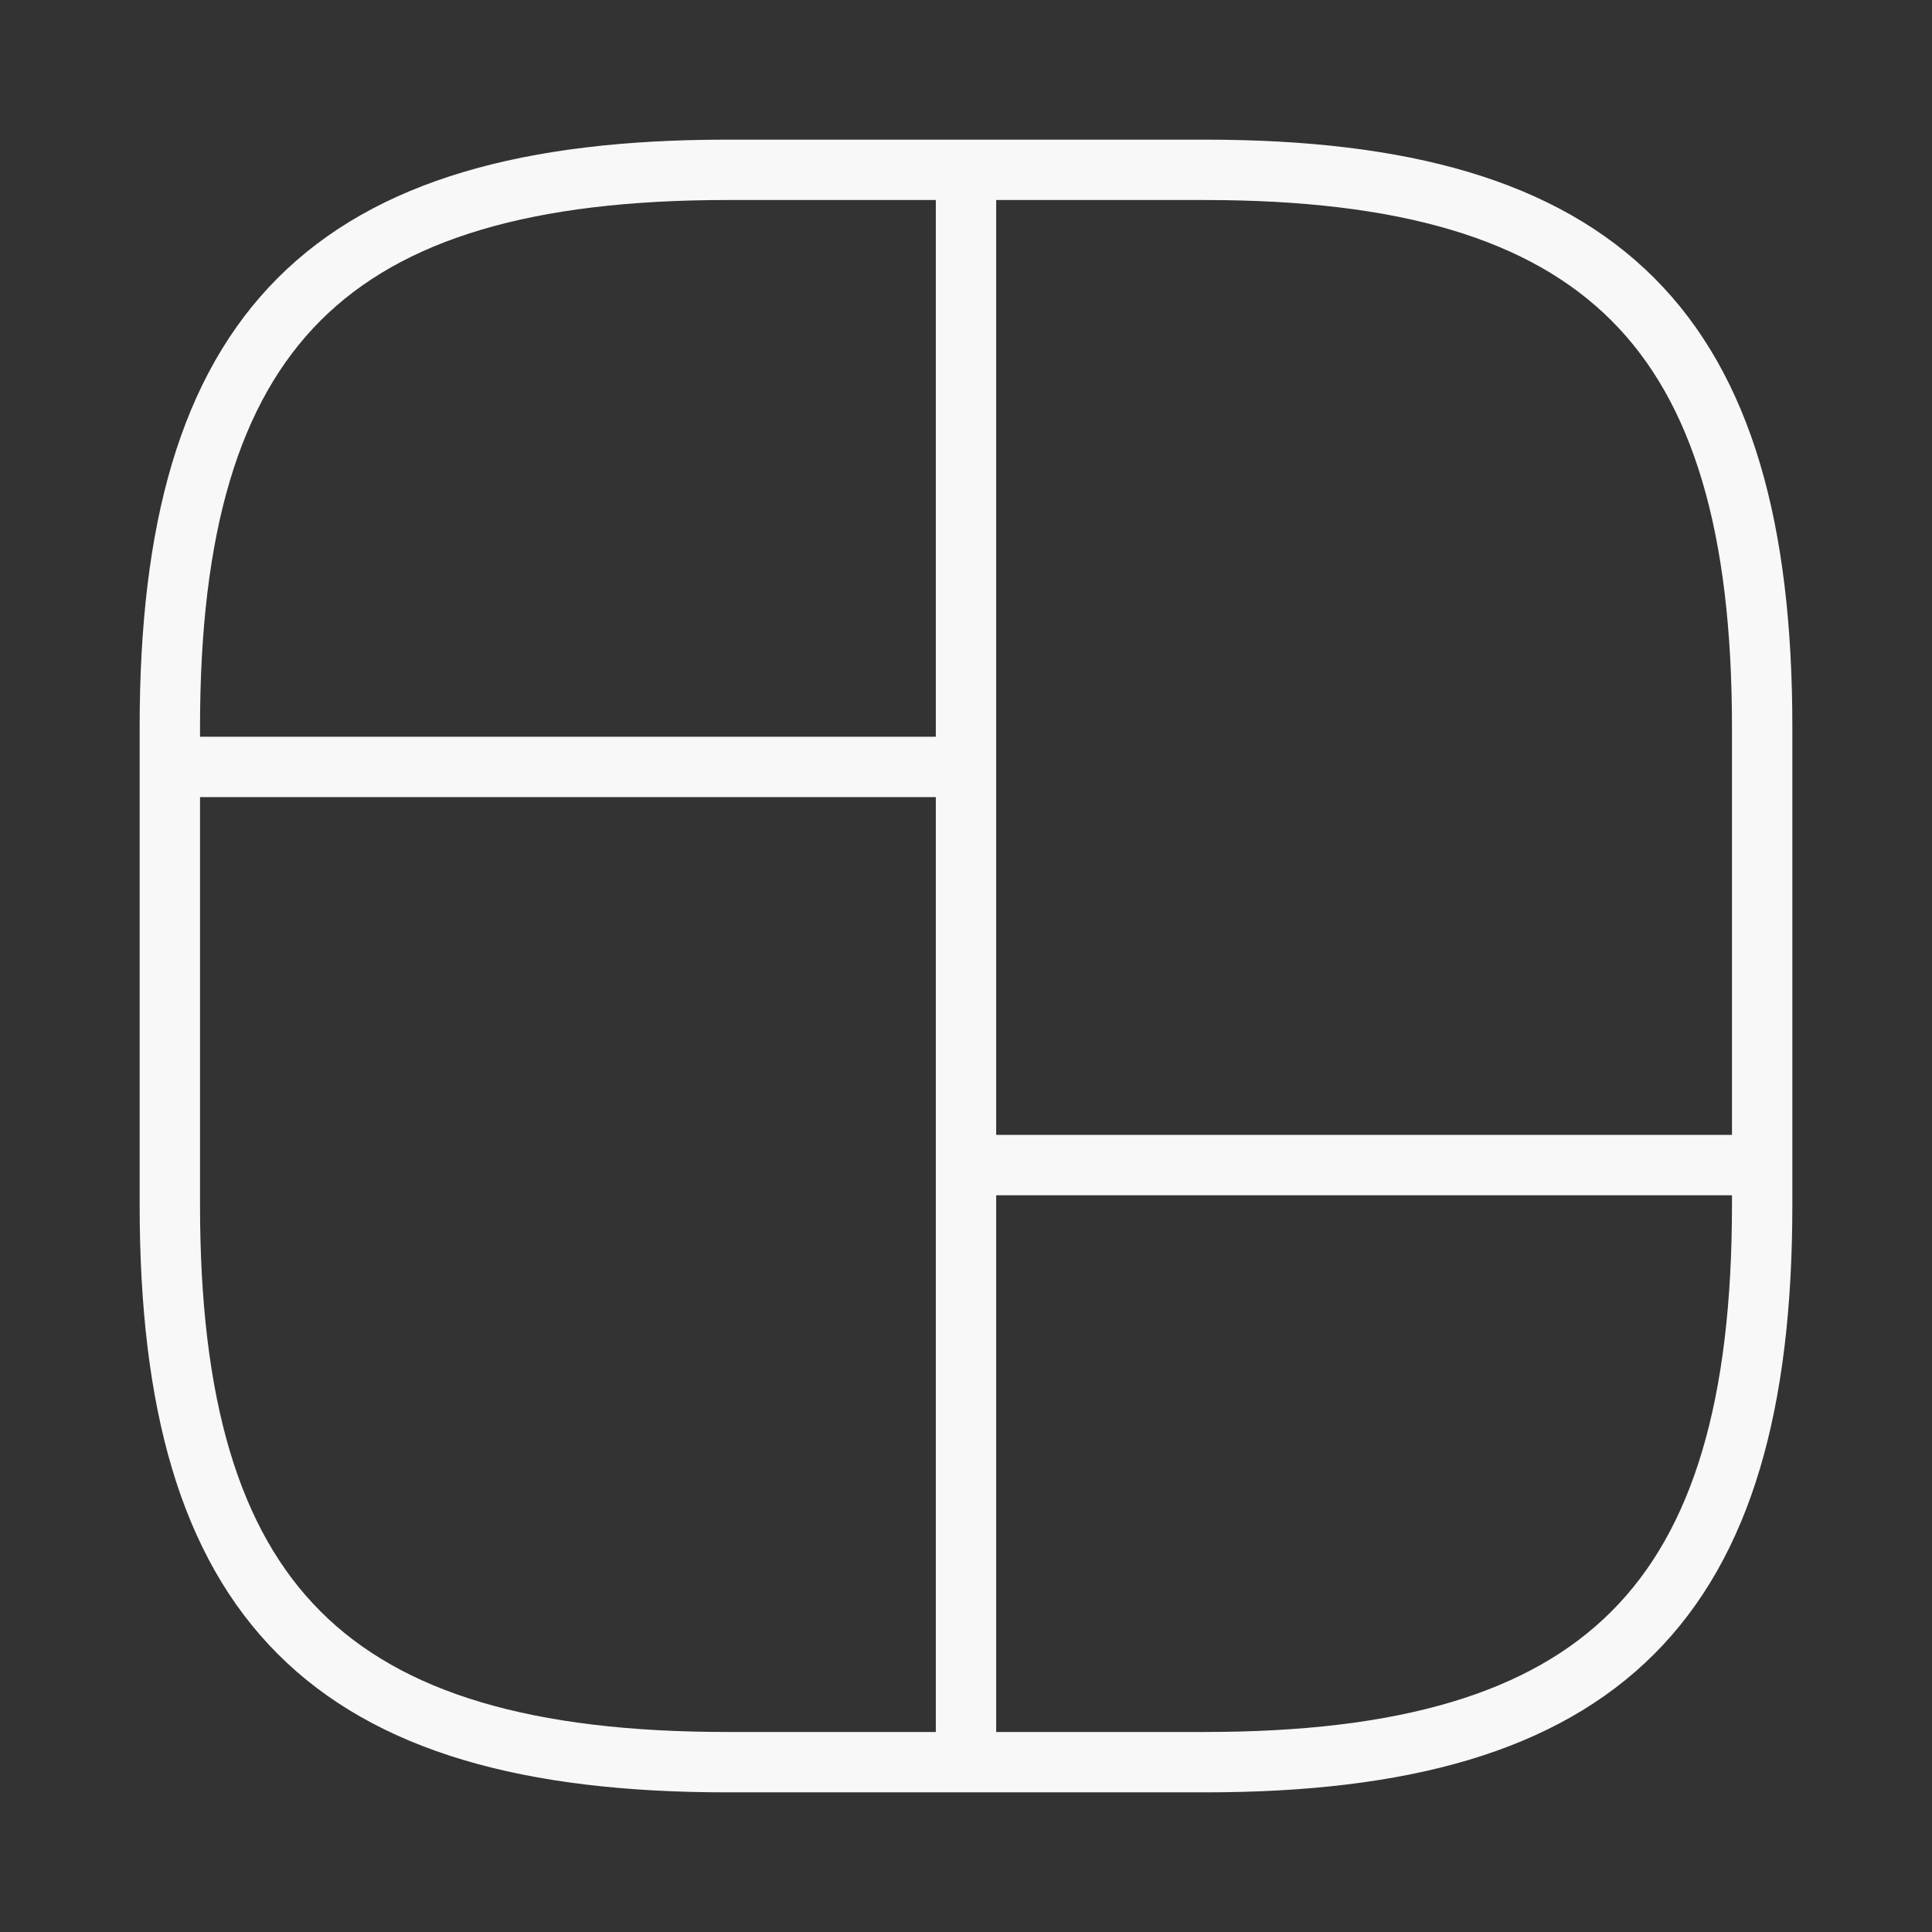
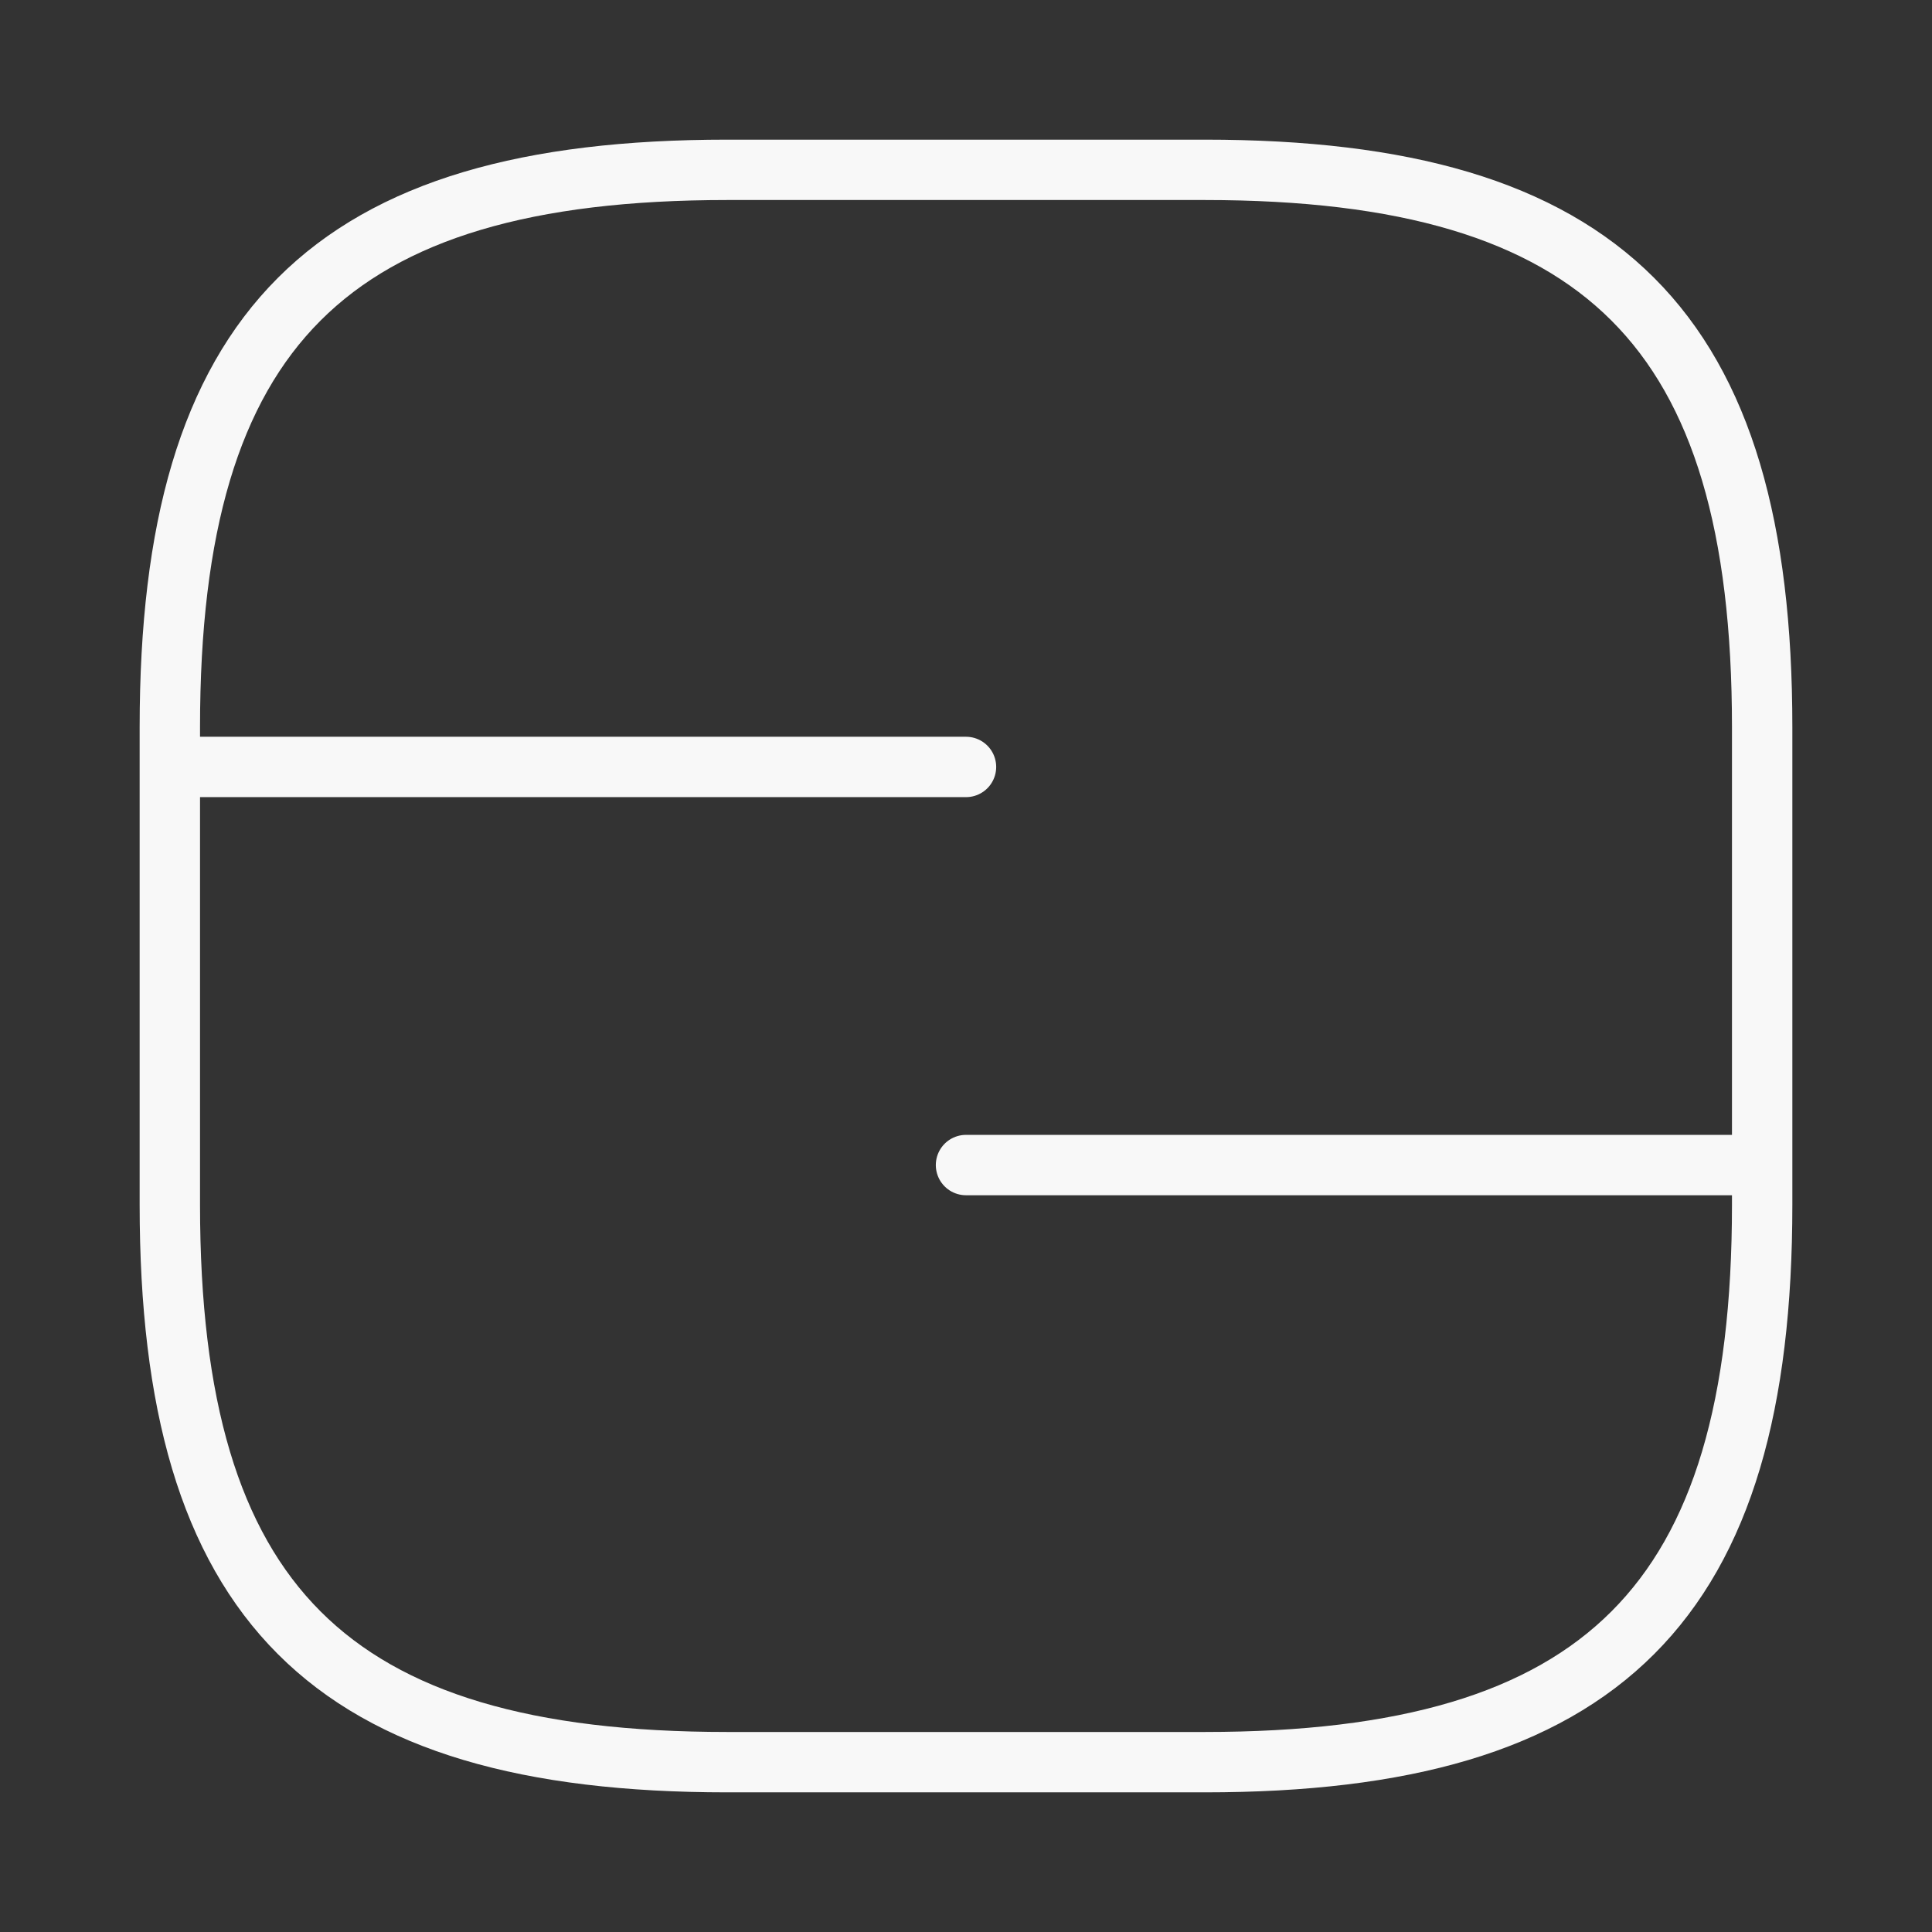
<svg xmlns="http://www.w3.org/2000/svg" width="32" height="32" viewBox="0 0 32 32" fill="none">
  <rect x="0" y="0" width="32" height="32" fill="#333333" stroke="none" />
-   <path d="M16 2.813V29.187M2.813 12.703H16M16 19.297H29.187M12.044 29.187H19.956C26.549 29.187 29.187 26.549 29.187 19.956V12.044C29.187 5.45 26.549 2.813 19.956 2.813H12.044C5.451 2.813 2.813 5.45 2.813 12.044V19.956C2.813 26.549 5.451 29.187 12.044 29.187Z" stroke="#F8F8F8" stroke-linecap="round" stroke-linejoin="round" />
+   <path d="M16 2.813M2.813 12.703H16M16 19.297H29.187M12.044 29.187H19.956C26.549 29.187 29.187 26.549 29.187 19.956V12.044C29.187 5.45 26.549 2.813 19.956 2.813H12.044C5.451 2.813 2.813 5.45 2.813 12.044V19.956C2.813 26.549 5.451 29.187 12.044 29.187Z" stroke="#F8F8F8" stroke-linecap="round" stroke-linejoin="round" />
</svg>